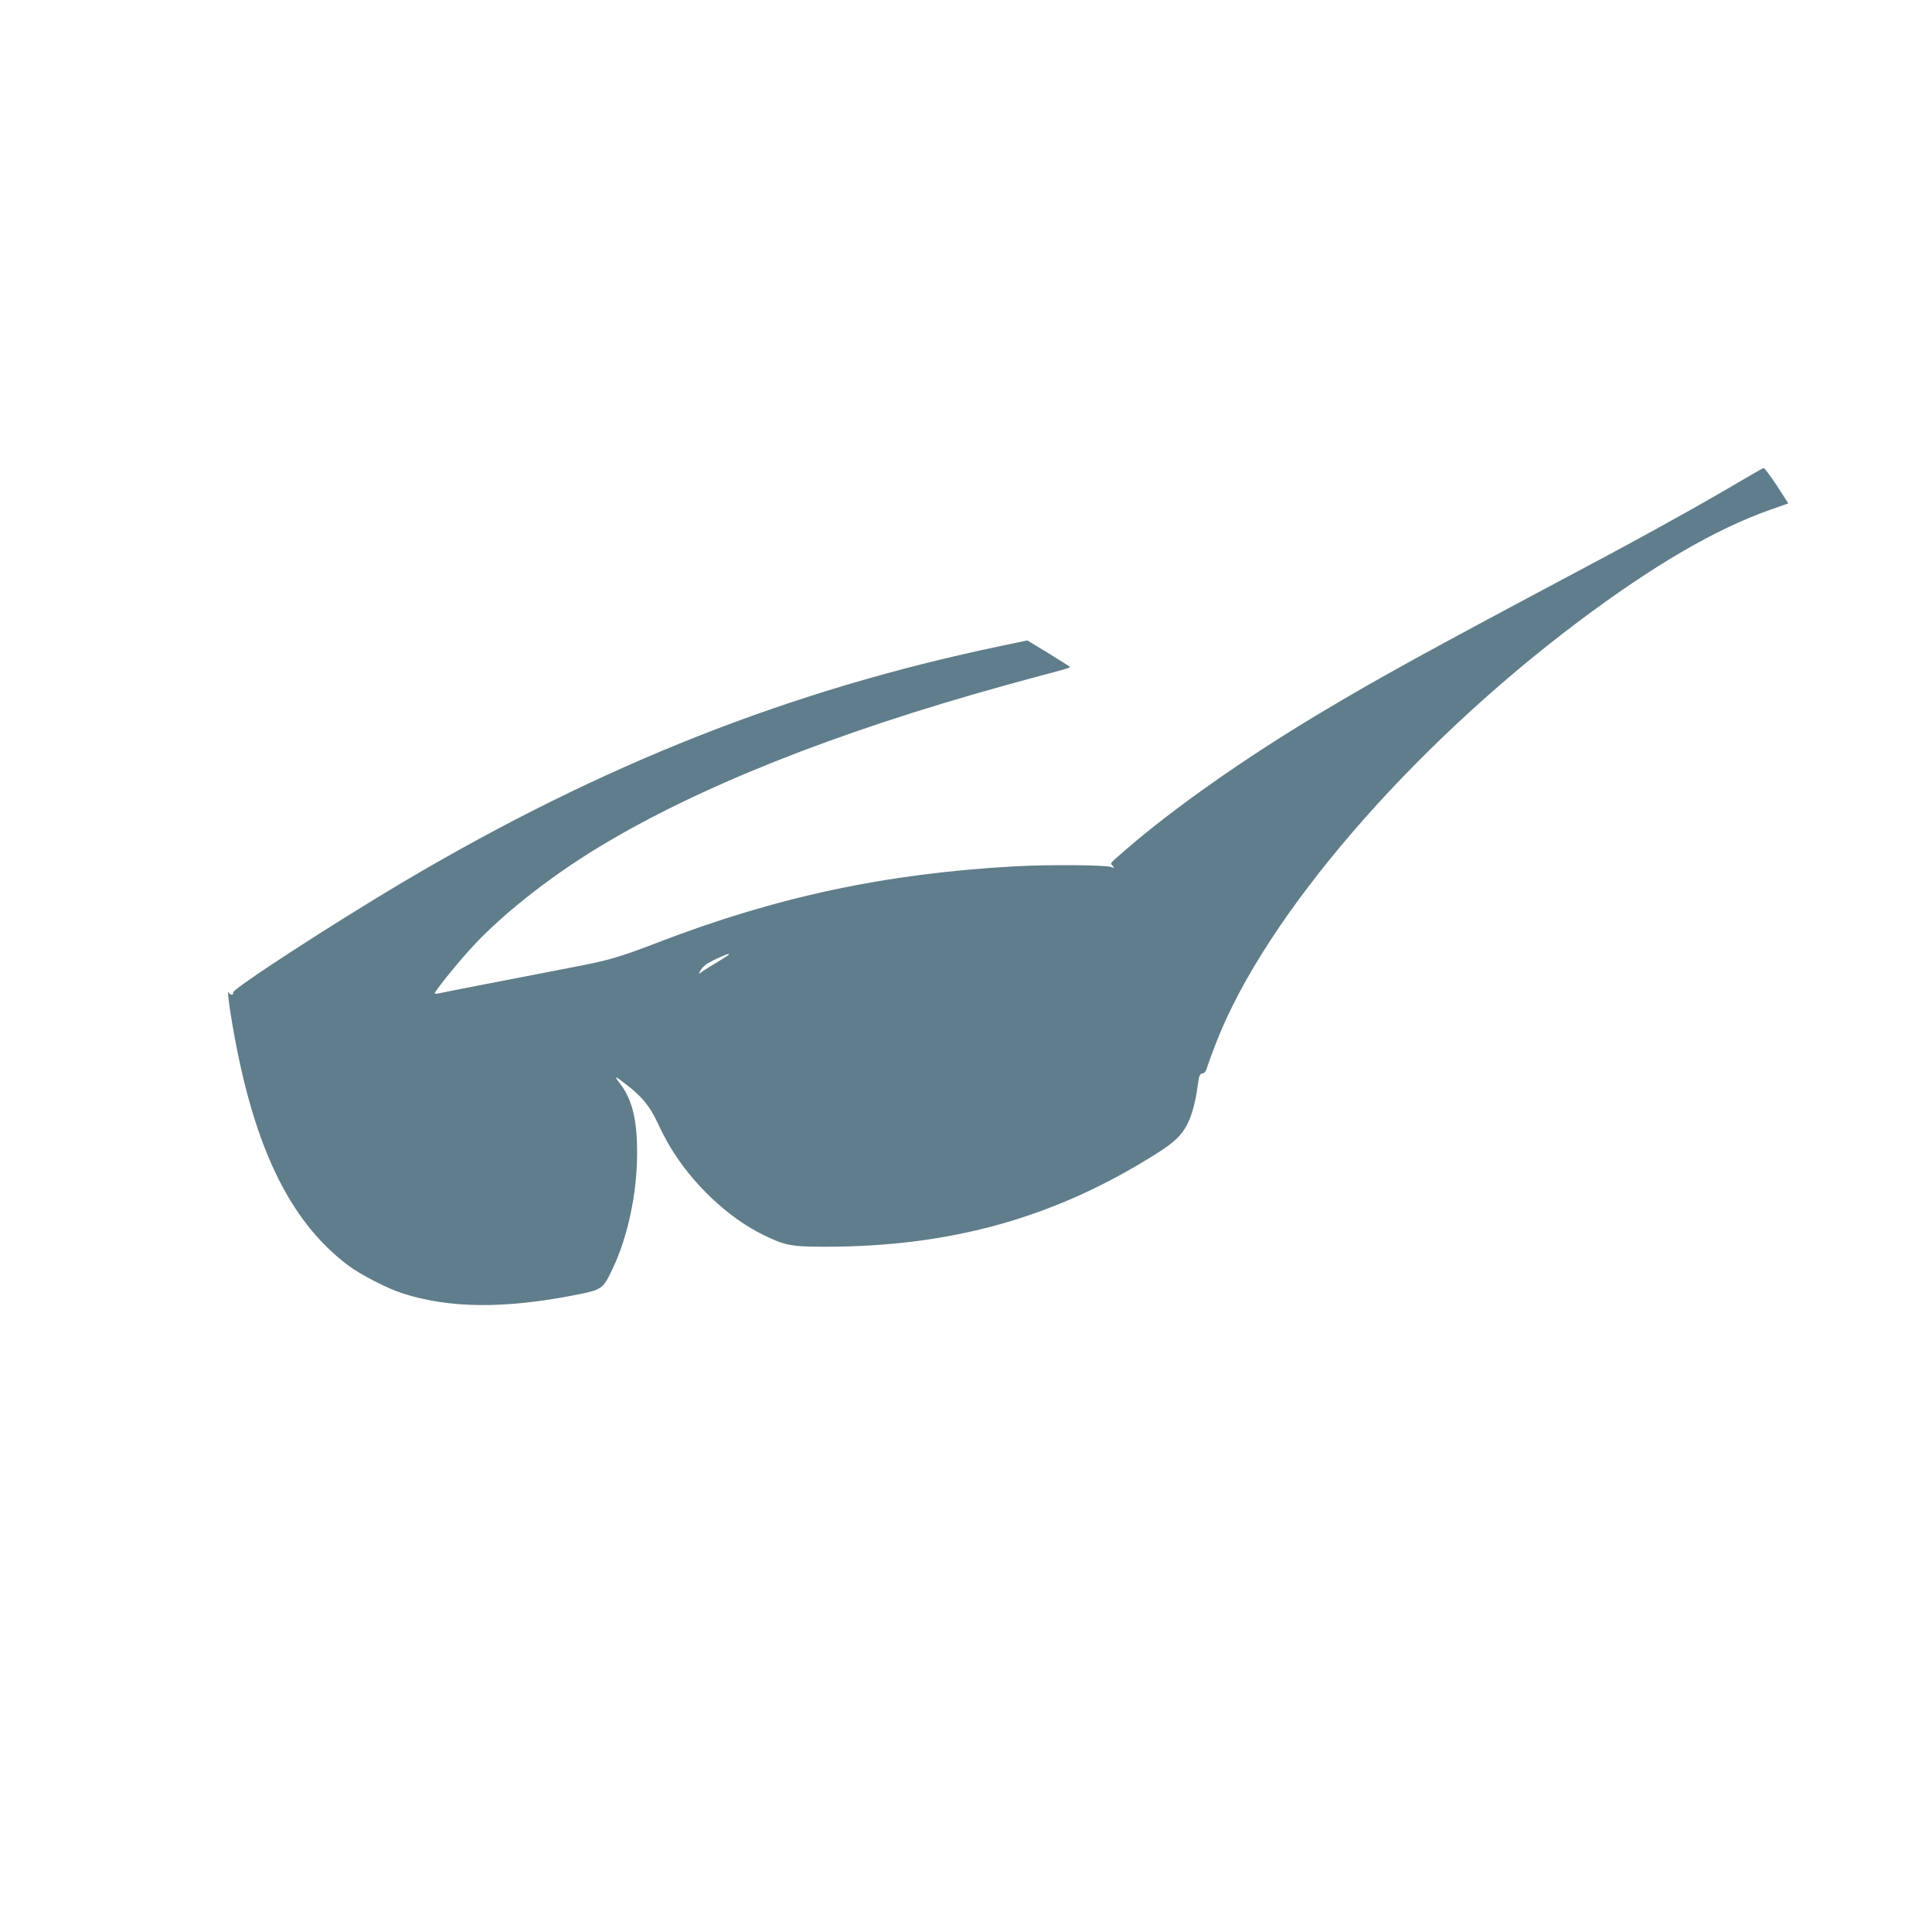
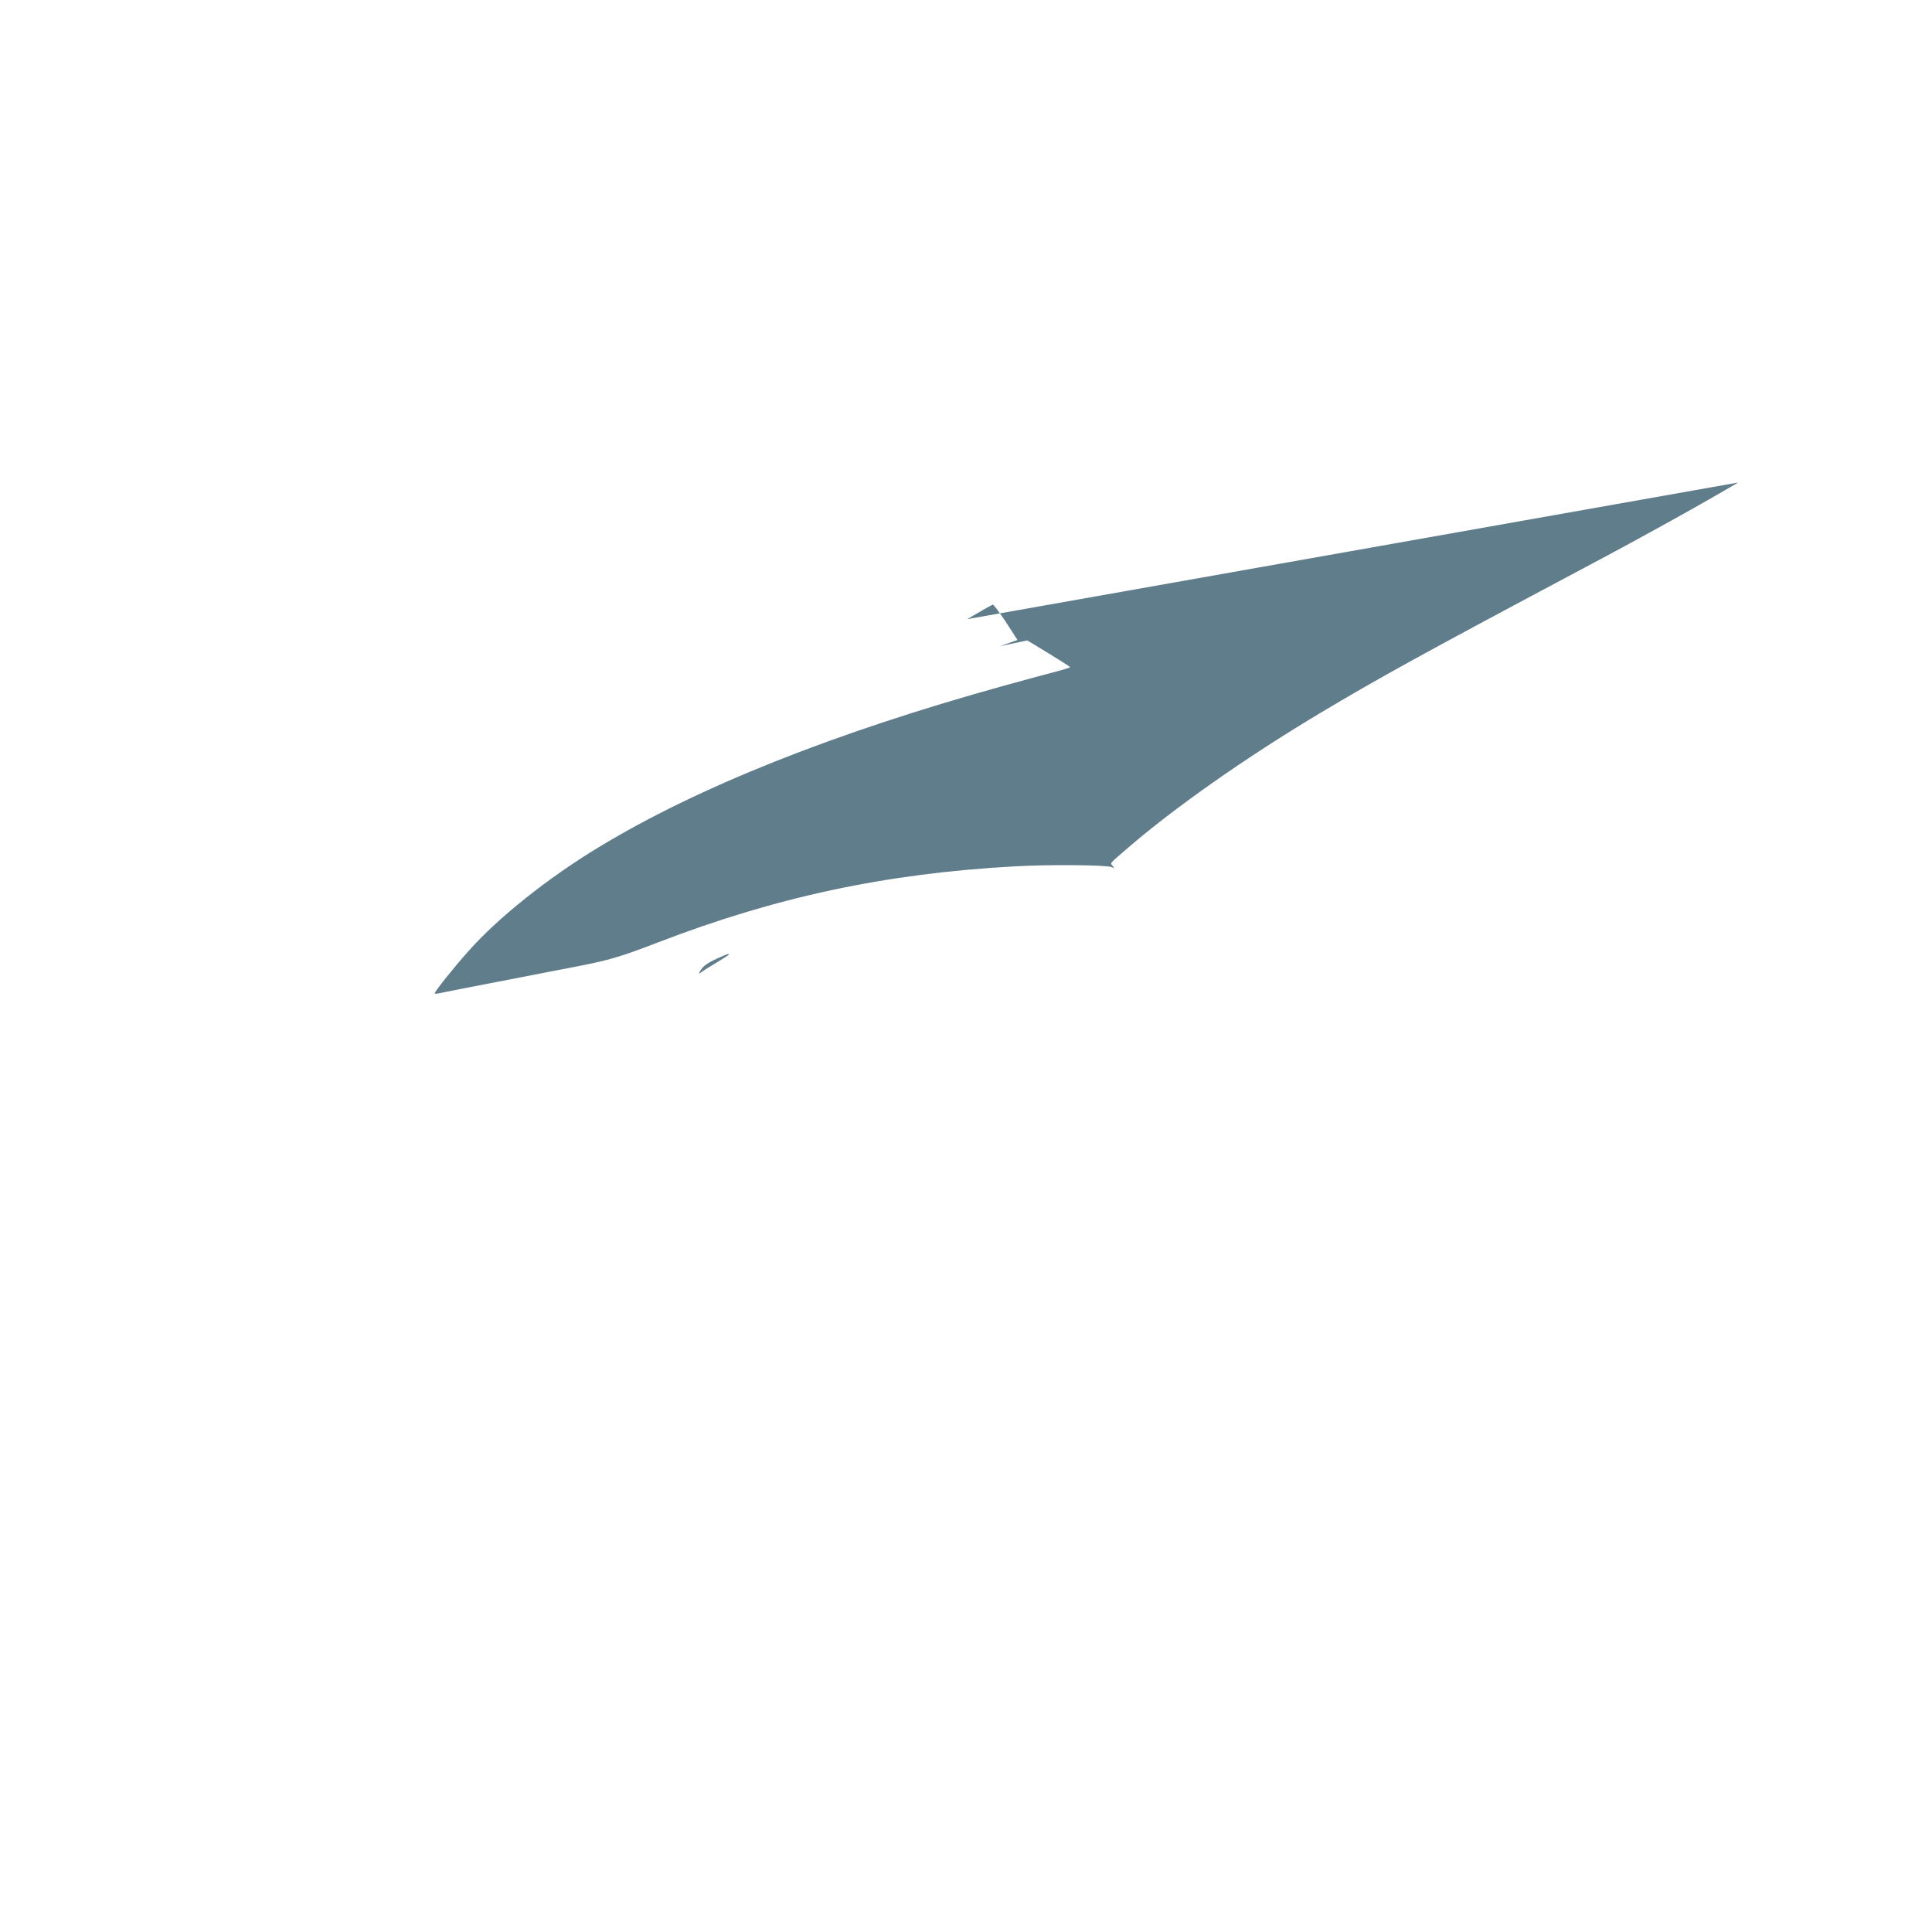
<svg xmlns="http://www.w3.org/2000/svg" version="1.0" width="1280pt" height="1280pt" viewBox="0 0 1280 1280" preserveAspectRatio="xMidYMid meet">
  <g transform="translate(0,1280) scale(0.1,-0.1)" fill="#607d8b" stroke="none">
-     <path d="M11515 9603 c-215 -128 -619 -353 -1015 -563 -1070 -569 -1369 -734 -1760 -968 -488 -292 -962 -625 -1275 -896 -120 -104 -110 -92 -94 -112 13 -16 12 -17 -6 -9 -32 15 -422 18 -645 5 -853 -47 -1581 -203 -2364 -505 -250 -96 -322 -117 -540 -159 -99 -19 -334 -65 -521 -101 -187 -36 -357 -69 -377 -74 -21 -5 -38 -6 -38 -2 0 12 132 178 225 281 196 221 525 483 860 686 657 399 1564 760 2690 1072 138 38 292 80 343 93 50 13 92 26 92 29 -1 3 -65 44 -142 91 l-142 86 -181 -38 c-1390 -291 -2632 -781 -3945 -1557 -471 -279 -1144 -716 -1136 -738 3 -8 -1 -14 -8 -14 -8 0 -17 6 -19 13 -11 27 -6 -34 13 -153 136 -840 379 -1357 780 -1656 82 -61 258 -151 357 -183 312 -100 676 -103 1148 -10 175 35 180 38 244 174 100 209 162 500 162 764 1 219 -32 355 -111 459 -45 59 -41 59 40 -4 100 -76 158 -146 206 -252 25 -53 62 -124 82 -157 147 -247 384 -471 616 -585 146 -72 187 -80 411 -80 839 0 1526 193 2197 617 119 75 167 121 206 198 29 58 53 148 66 245 10 74 14 85 32 88 15 2 25 15 33 45 7 23 35 99 62 168 326 833 1282 1943 2394 2779 498 374 914 617 1277 744 l116 41 -76 118 c-43 64 -81 116 -87 116 -5 0 -82 -44 -170 -96z m-6685 -3127 c0 -2 -35 -24 -77 -50 -43 -26 -89 -54 -102 -64 -23 -16 -24 -16 -13 3 17 32 43 52 112 84 64 29 80 35 80 27z" />
+     <path d="M11515 9603 c-215 -128 -619 -353 -1015 -563 -1070 -569 -1369 -734 -1760 -968 -488 -292 -962 -625 -1275 -896 -120 -104 -110 -92 -94 -112 13 -16 12 -17 -6 -9 -32 15 -422 18 -645 5 -853 -47 -1581 -203 -2364 -505 -250 -96 -322 -117 -540 -159 -99 -19 -334 -65 -521 -101 -187 -36 -357 -69 -377 -74 -21 -5 -38 -6 -38 -2 0 12 132 178 225 281 196 221 525 483 860 686 657 399 1564 760 2690 1072 138 38 292 80 343 93 50 13 92 26 92 29 -1 3 -65 44 -142 91 l-142 86 -181 -38 l116 41 -76 118 c-43 64 -81 116 -87 116 -5 0 -82 -44 -170 -96z m-6685 -3127 c0 -2 -35 -24 -77 -50 -43 -26 -89 -54 -102 -64 -23 -16 -24 -16 -13 3 17 32 43 52 112 84 64 29 80 35 80 27z" />
  </g>
</svg>